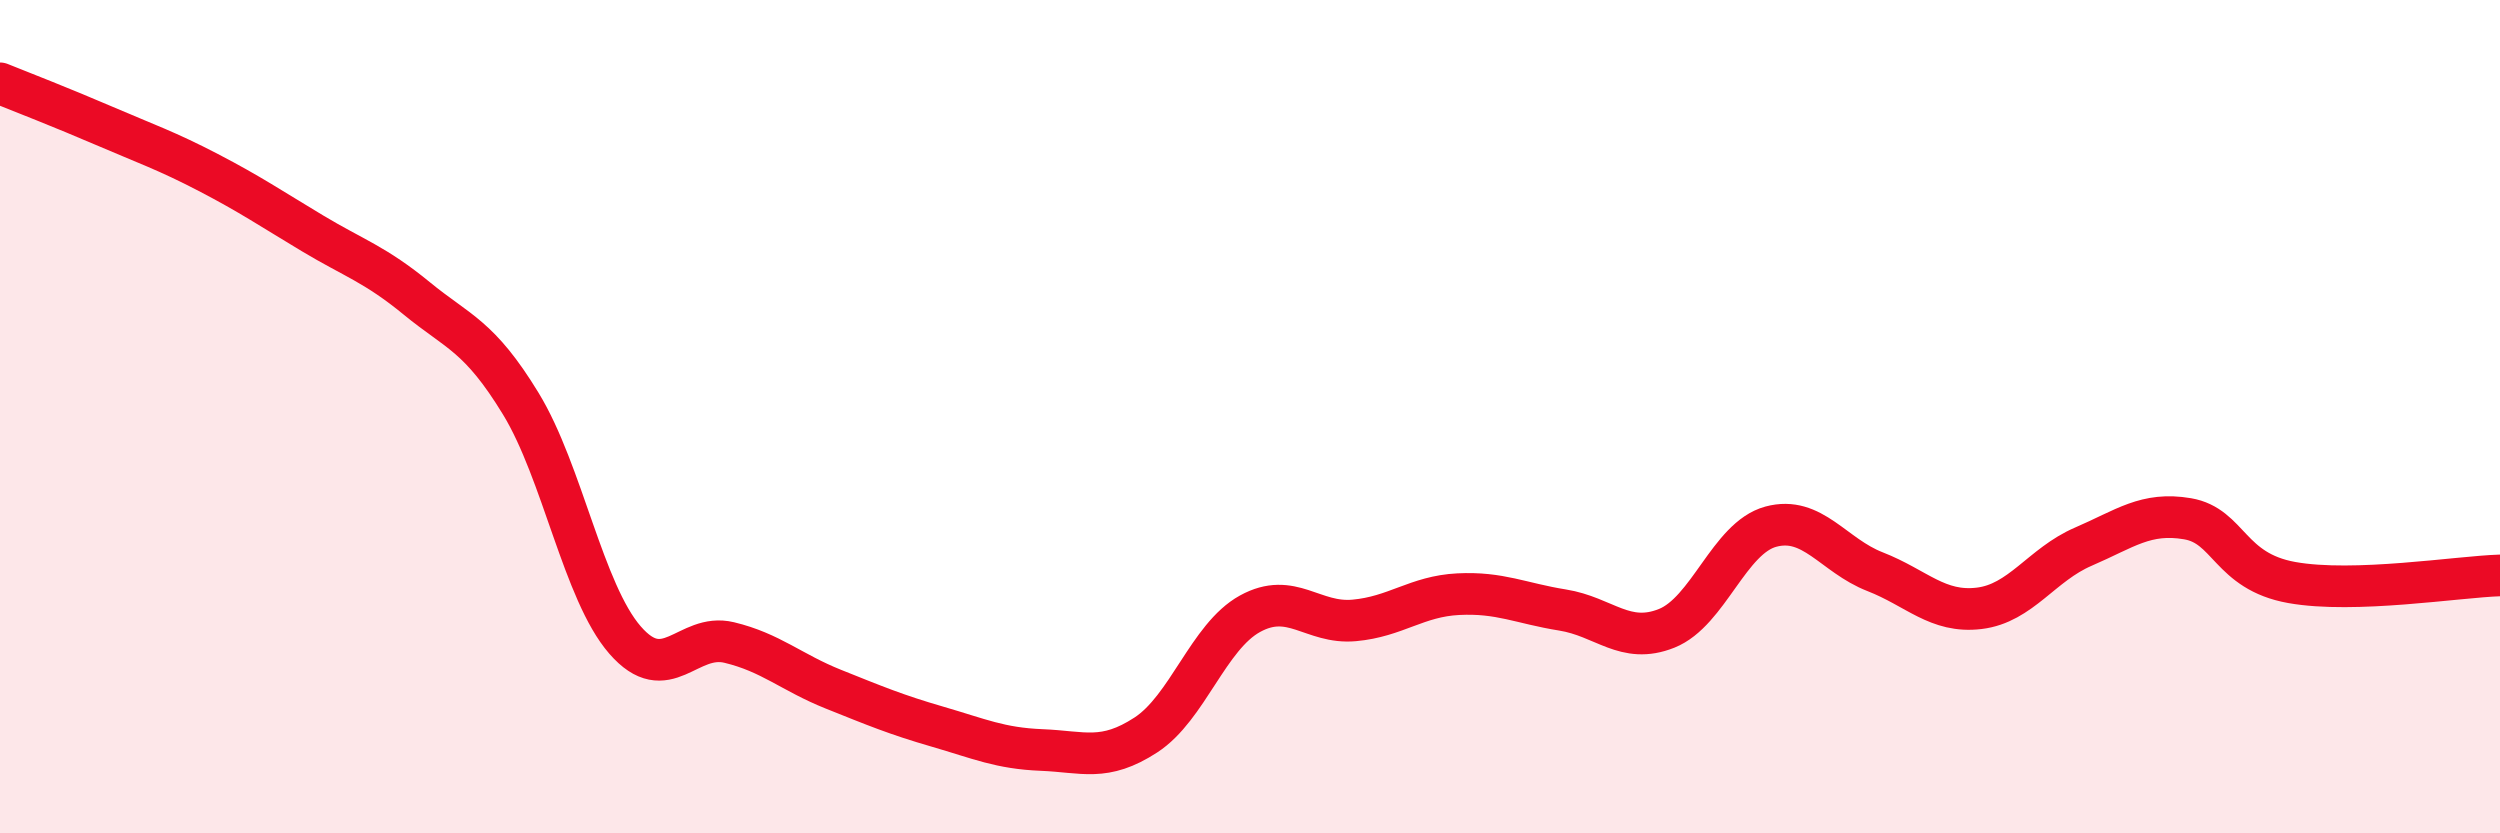
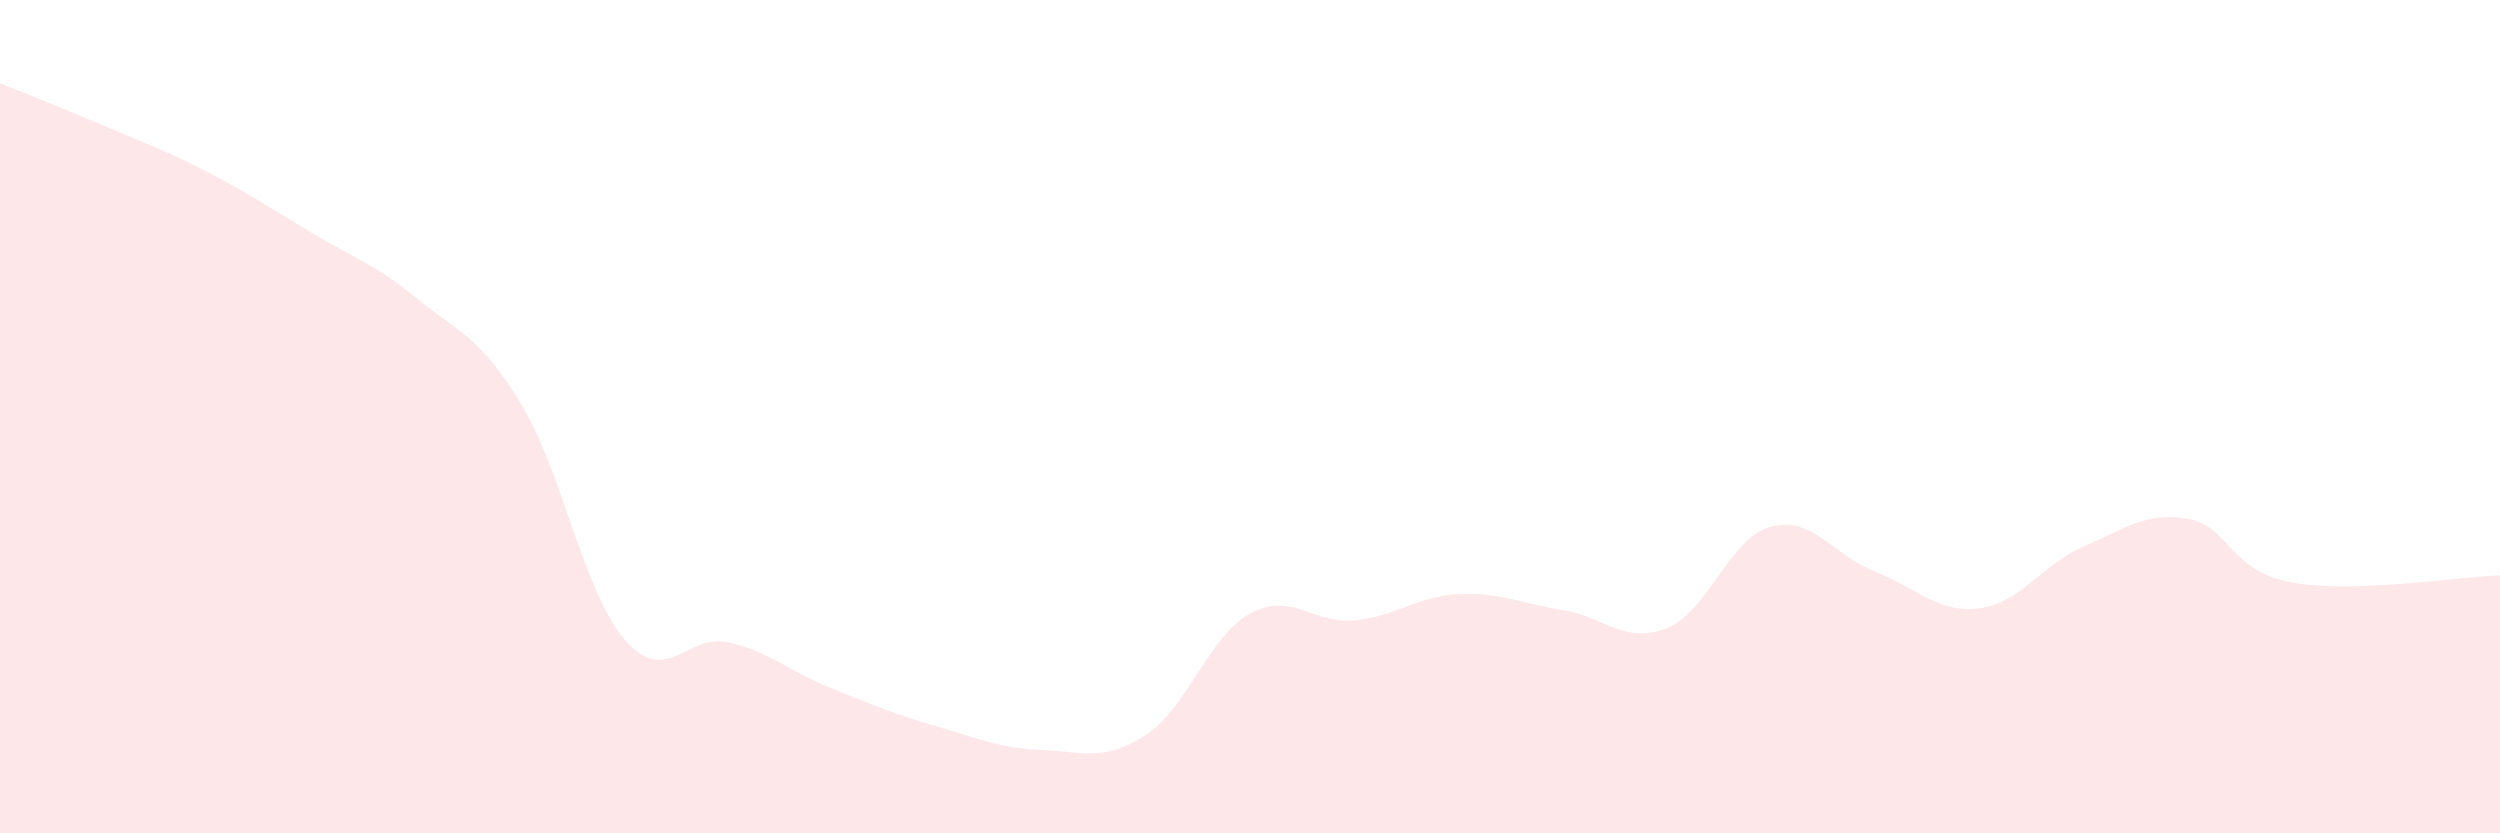
<svg xmlns="http://www.w3.org/2000/svg" width="60" height="20" viewBox="0 0 60 20">
  <path d="M 0,2 C 0.5,2.2 1.5,2.59 2.5,3.02 C 3.5,3.45 4,3.62 5,4.14 C 6,4.66 6.5,5 7.5,5.6 C 8.5,6.2 9,6.34 10,7.16 C 11,7.98 11.5,8.05 12.5,9.69 C 13.5,11.33 14,14.21 15,15.36 C 16,16.51 16.5,15.18 17.5,15.42 C 18.5,15.66 19,16.14 20,16.54 C 21,16.94 21.5,17.15 22.5,17.44 C 23.5,17.73 24,17.96 25,18 C 26,18.04 26.5,18.29 27.5,17.64 C 28.5,16.99 29,15.28 30,14.73 C 31,14.18 31.5,14.98 32.5,14.89 C 33.5,14.8 34,14.31 35,14.26 C 36,14.21 36.5,14.48 37.5,14.64 C 38.5,14.8 39,15.48 40,15.08 C 41,14.68 41.5,12.91 42.5,12.64 C 43.5,12.37 44,13.33 45,13.72 C 46,14.11 46.5,14.72 47.5,14.6 C 48.5,14.48 49,13.55 50,13.12 C 51,12.69 51.5,12.28 52.5,12.45 C 53.5,12.62 53.5,13.71 55,13.98 C 56.5,14.25 59,13.84 60,13.81L60 20L0 20Z" fill="#EB0A25" opacity="0.1" stroke-linecap="round" stroke-linejoin="round" />
-   <path d="M 0,2 C 0.5,2.2 1.5,2.59 2.5,3.02 C 3.5,3.45 4,3.62 5,4.14 C 6,4.66 6.5,5 7.5,5.6 C 8.5,6.2 9,6.34 10,7.16 C 11,7.98 11.5,8.05 12.5,9.69 C 13.5,11.33 14,14.21 15,15.36 C 16,16.51 16.5,15.18 17.5,15.42 C 18.5,15.66 19,16.14 20,16.54 C 21,16.94 21.5,17.15 22.5,17.44 C 23.5,17.73 24,17.96 25,18 C 26,18.04 26.5,18.29 27.5,17.64 C 28.5,16.99 29,15.28 30,14.73 C 31,14.18 31.5,14.98 32.5,14.89 C 33.5,14.8 34,14.31 35,14.26 C 36,14.21 36.5,14.48 37.5,14.64 C 38.5,14.8 39,15.48 40,15.08 C 41,14.68 41.5,12.91 42.5,12.64 C 43.5,12.37 44,13.33 45,13.72 C 46,14.11 46.5,14.72 47.5,14.6 C 48.5,14.48 49,13.55 50,13.12 C 51,12.69 51.5,12.28 52.5,12.45 C 53.5,12.62 53.5,13.71 55,13.98 C 56.5,14.25 59,13.84 60,13.81" stroke="#EB0A25" stroke-width="1" fill="none" stroke-linecap="round" stroke-linejoin="round" />
</svg>